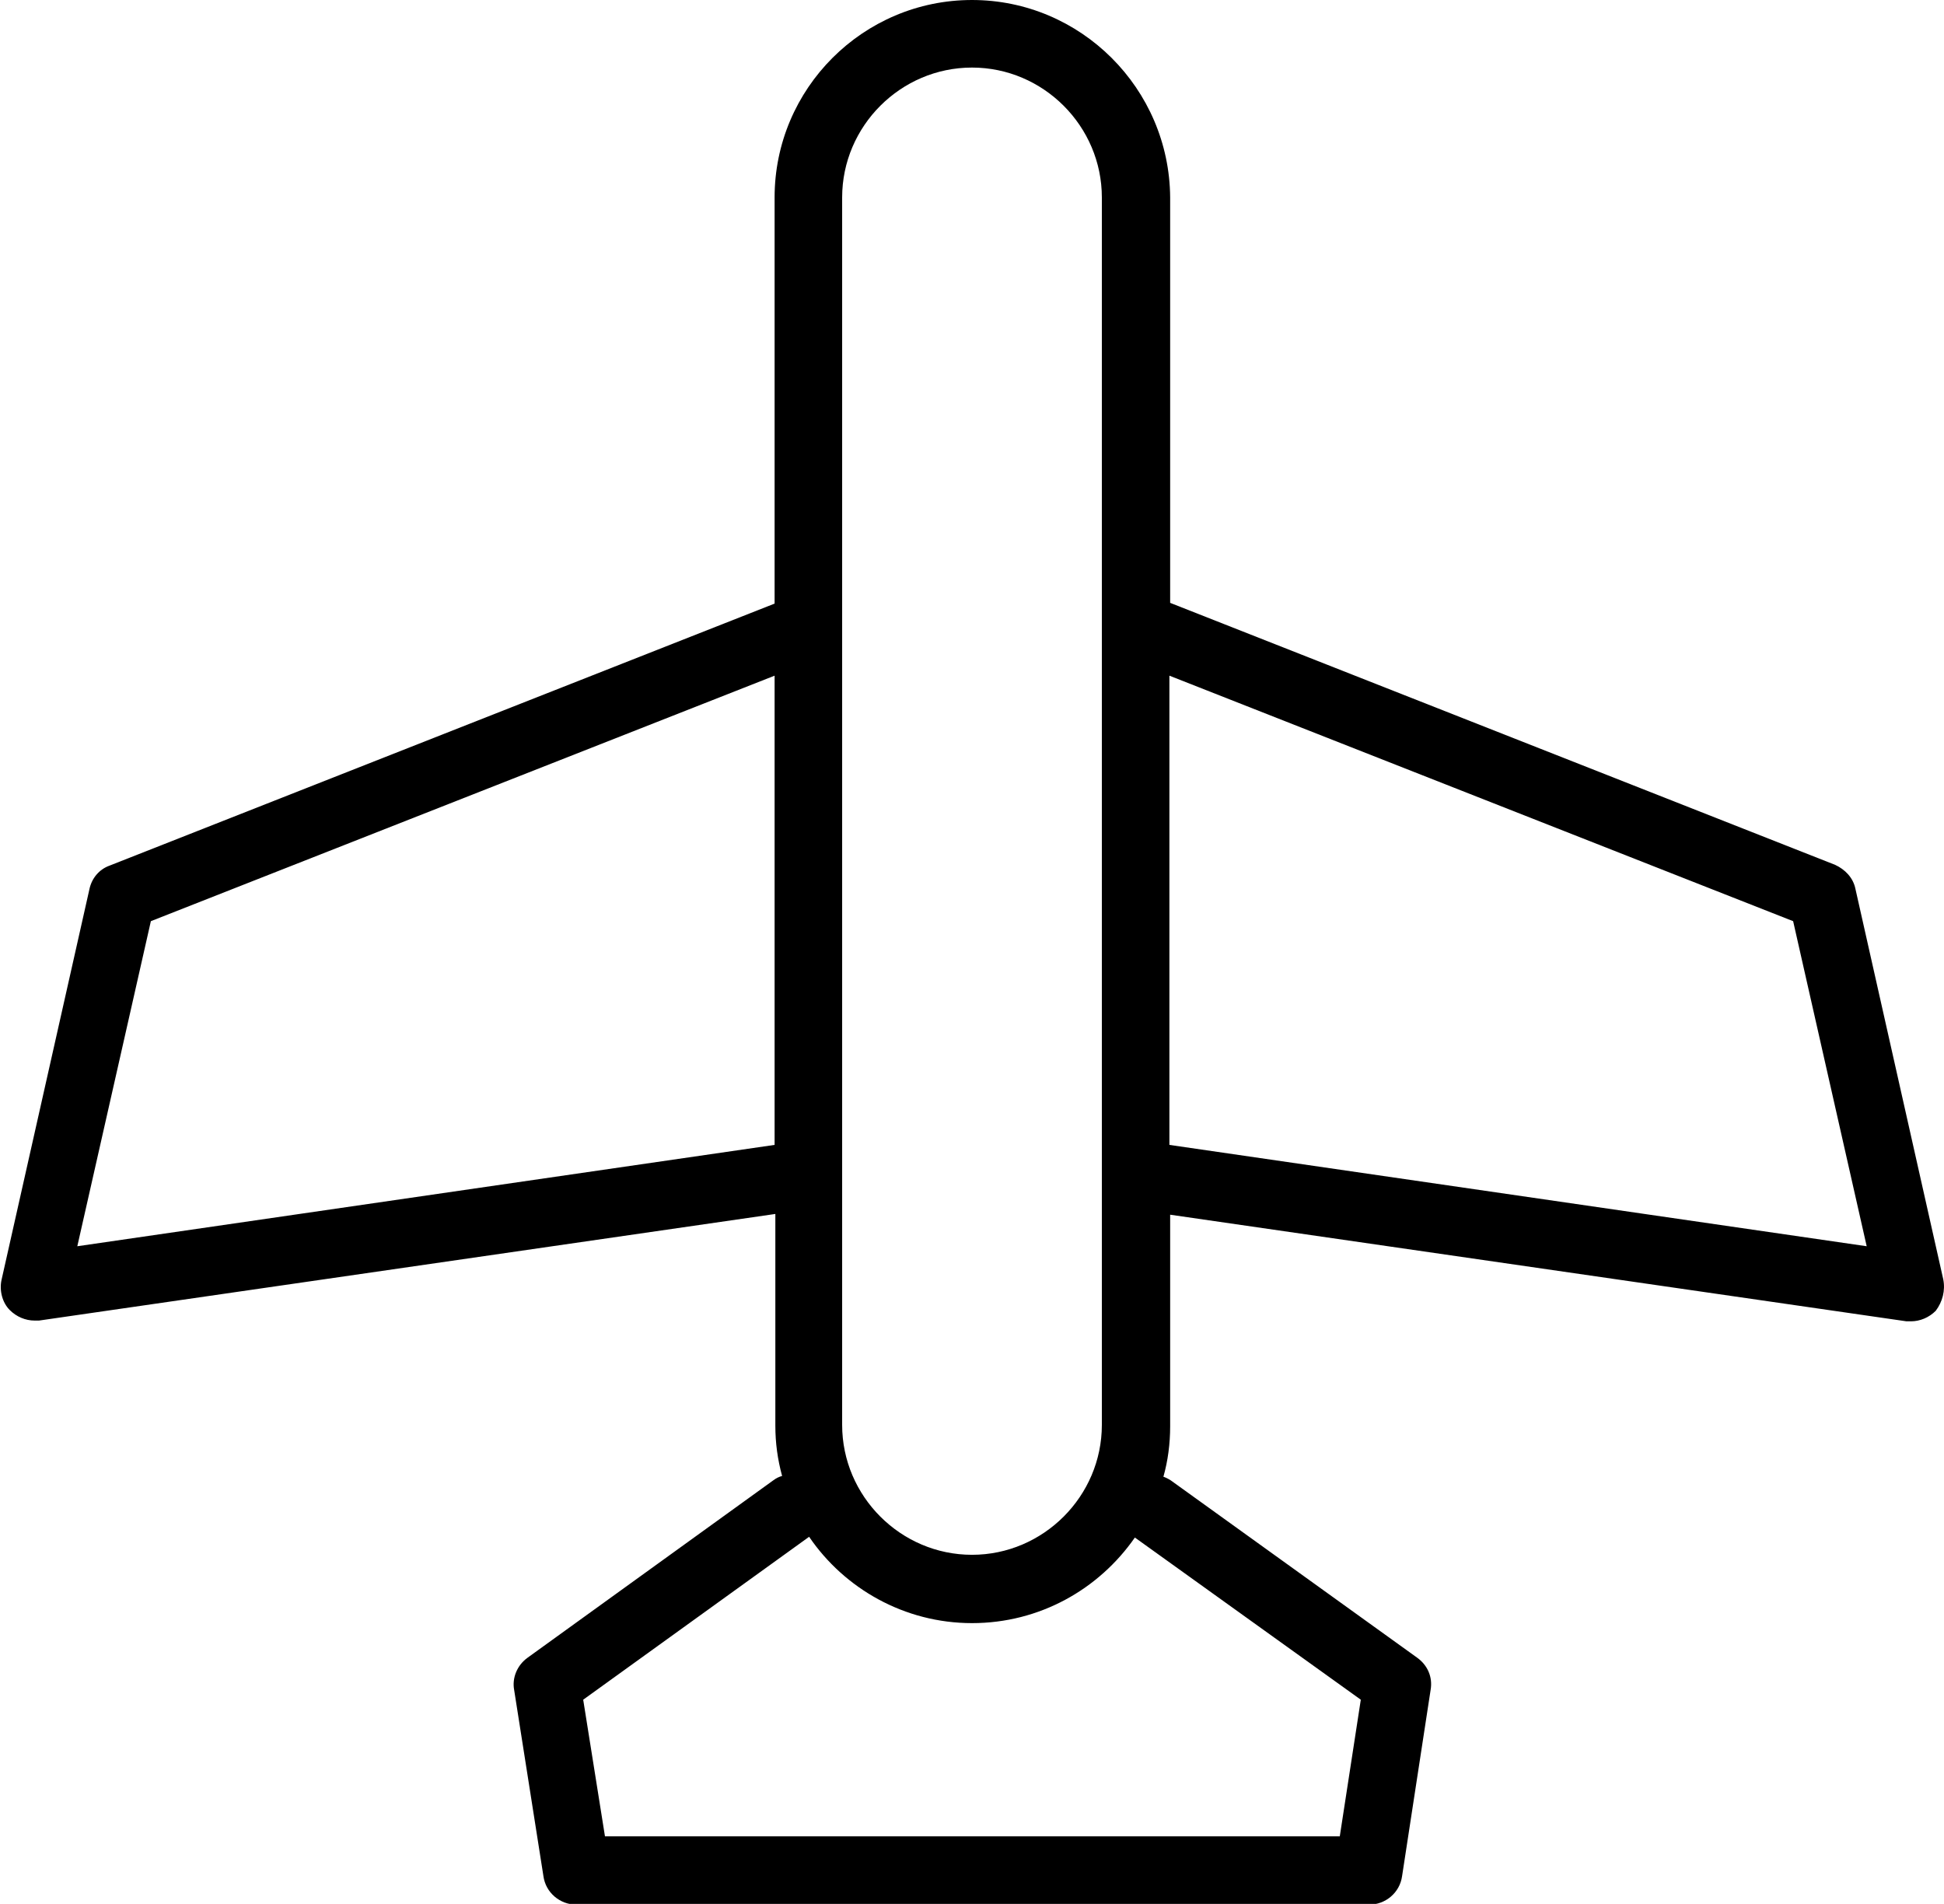
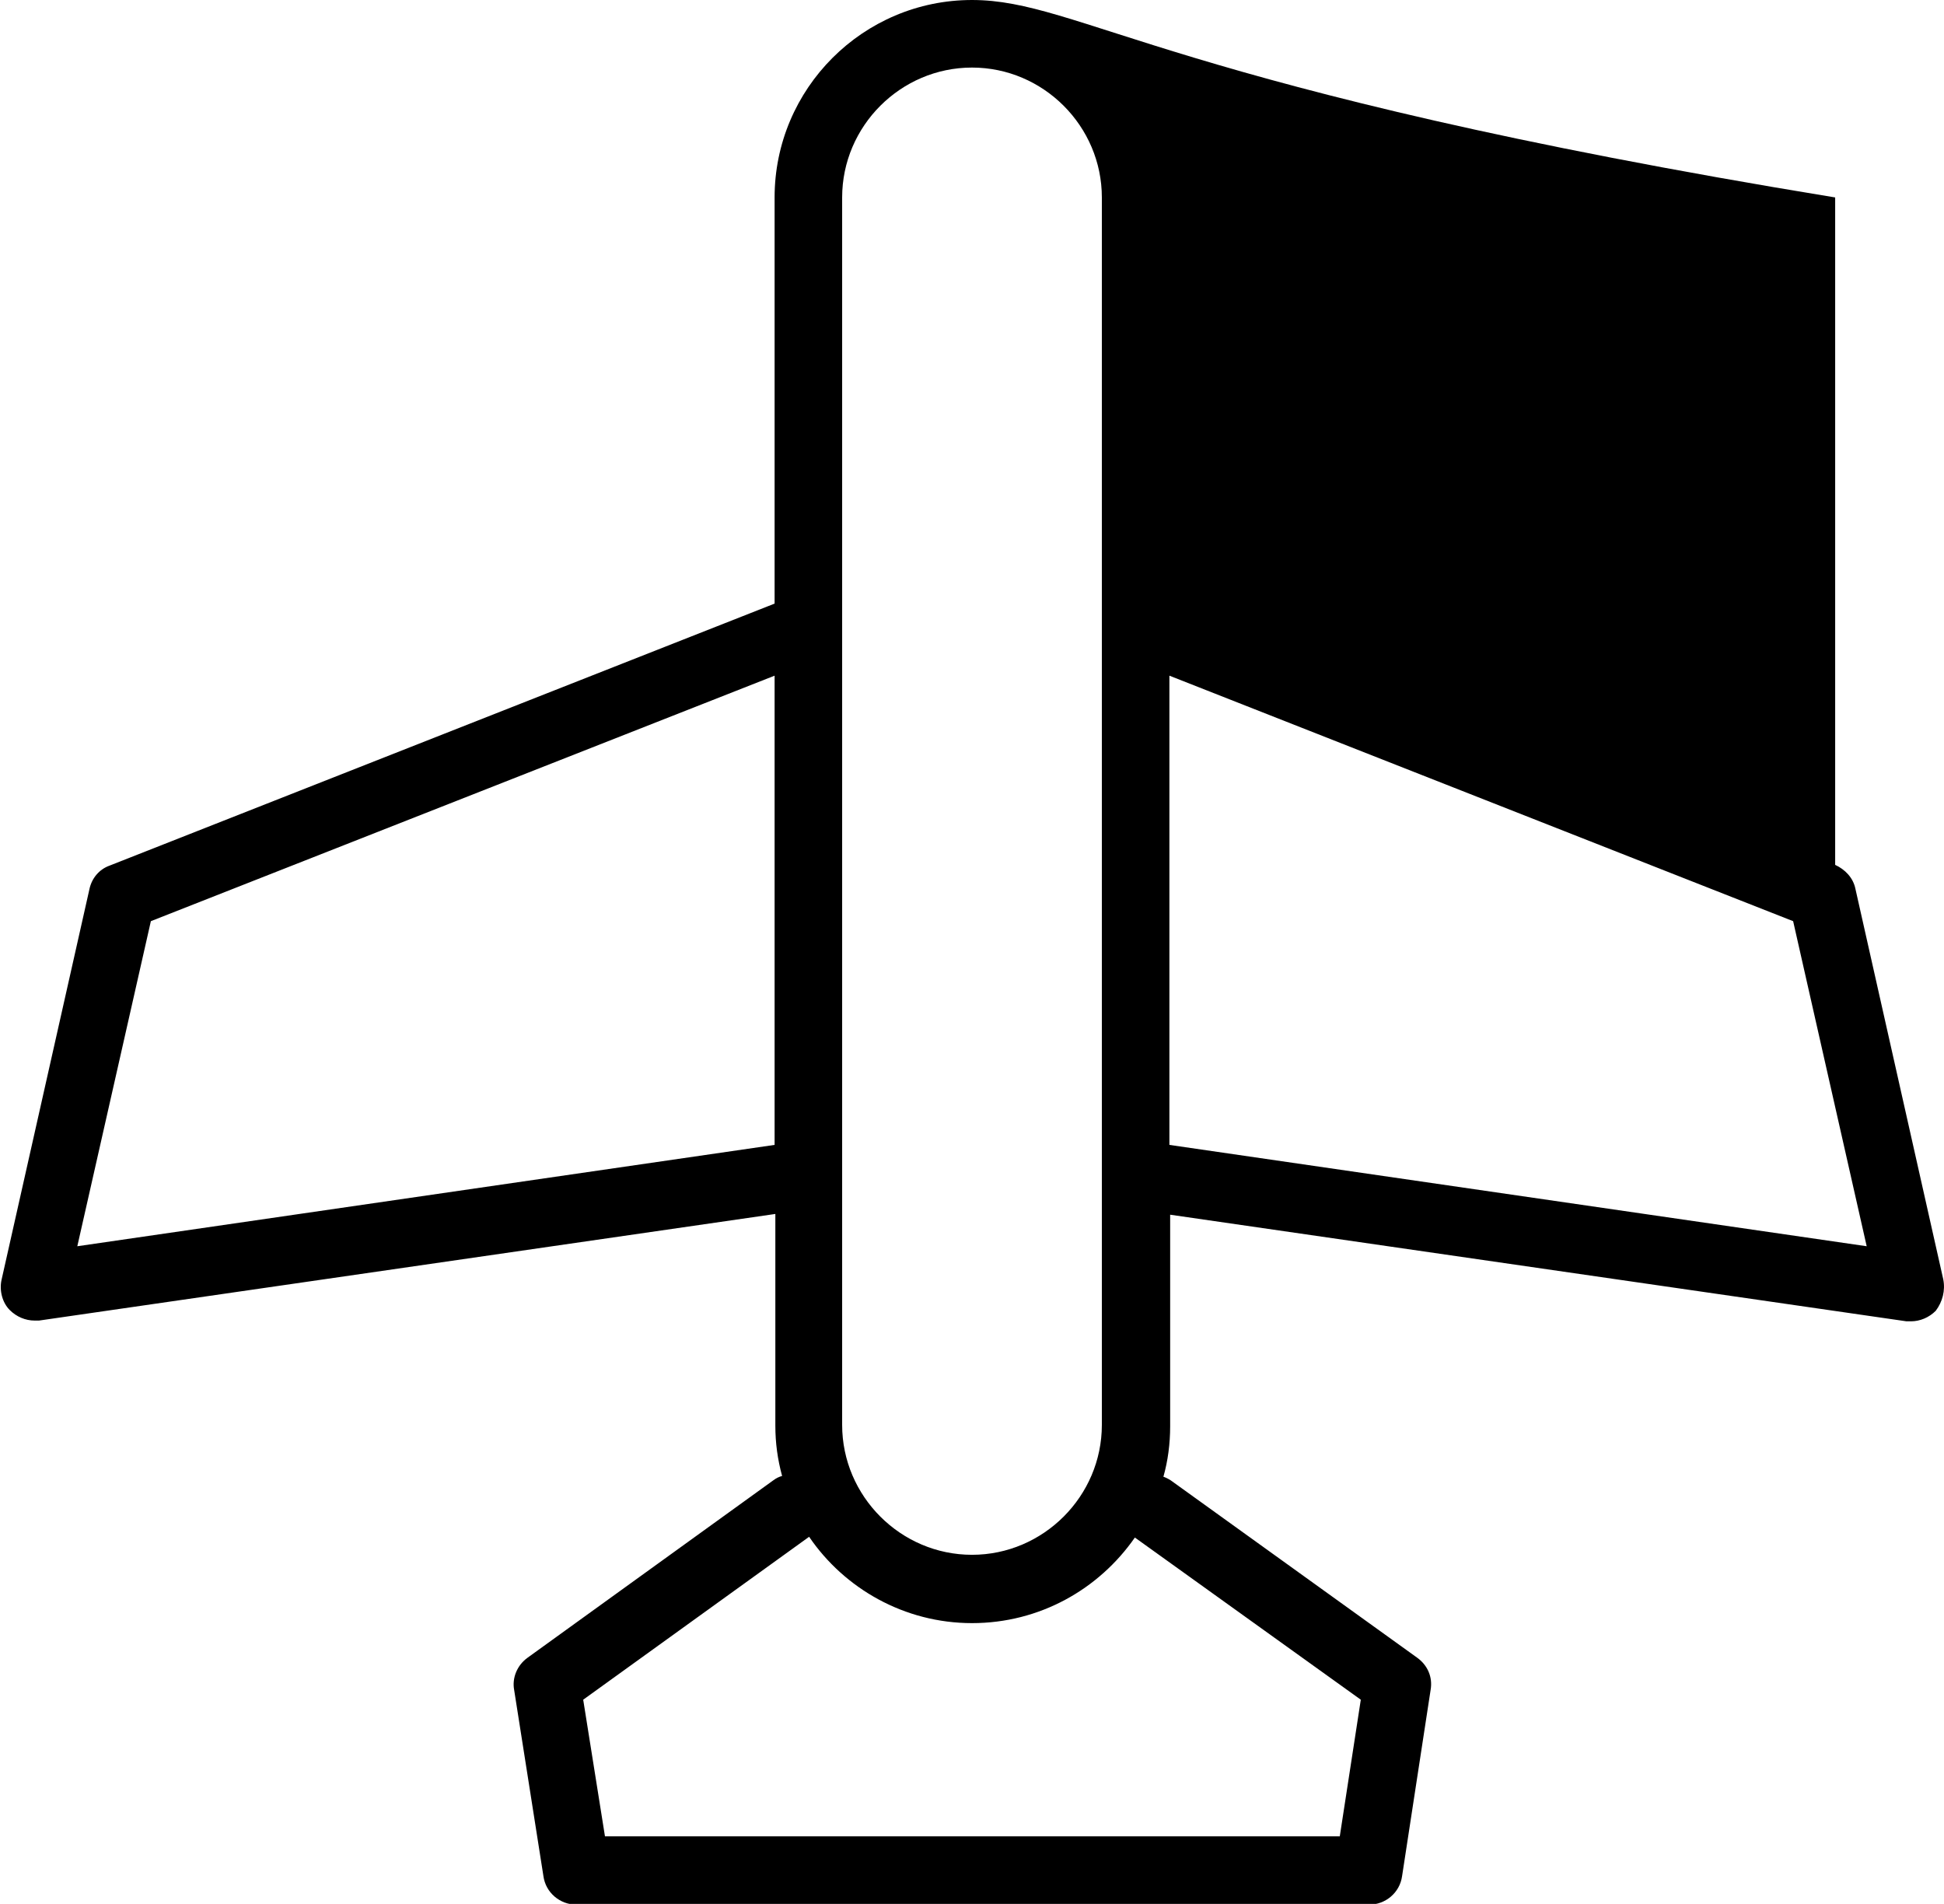
<svg xmlns="http://www.w3.org/2000/svg" version="1.1" id="Calque_1" x="0px" y="0px" viewBox="0 0 259 253.6" style="enable-background:new 0 0 259 253.6;" xml:space="preserve">
-   <path d="M258.9,170.4l-11.7-52c-0.3-1.5-1.4-2.6-2.7-3.2l-88.6-34.9V26.3C155.8,11.8,144,0,129.5,0c-14.5,0-26.3,11.8-26.3,26.3  v54.1l-88.6,34.9c-1.4,0.5-2.4,1.7-2.7,3.2l-11.7,52c-0.3,1.4,0.1,3,1.1,4c0.9,0.9,2.1,1.4,3.3,1.4c0.2,0,0.4,0,0.6,0l98.1-14.2  v28.2c0,2.3,0.3,4.5,0.9,6.7c-0.4,0.1-0.8,0.3-1.2,0.6l-32.7,23.6c-1.4,1-2.1,2.7-1.8,4.3l3.9,24.8c0.3,2.2,2.2,3.8,4.4,3.8h105.6  c2.2,0,4.1-1.6,4.4-3.8l3.8-24.8c0.3-1.7-0.4-3.3-1.8-4.3l-32.8-23.6c-0.3-0.2-0.7-0.4-1-0.5c0.6-2.1,0.9-4.4,0.9-6.7v-28.2  l98.1,14.2c0.2,0,0.4,0,0.6,0c1.2,0,2.4-0.5,3.3-1.4C258.8,173.4,259.2,171.9,258.9,170.4z M112.2,26.3c0-9.5,7.8-17.3,17.3-17.3  s17.3,7.8,17.3,17.3v163.5c0,9.5-7.8,17.3-17.3,17.3s-17.3-7.8-17.3-17.3V26.3z M10.3,166l9.8-43.3L103.2,90v62.5L10.3,166z   M181.3,226.4l-2.8,18.2H80.6l-2.9-18.2l30.1-21.7c4.7,6.9,12.7,11.5,21.7,11.5c9,0,16.9-4.5,21.7-11.4L181.3,226.4z M155.8,152.5  V90l83.1,32.7l9.8,43.3L155.8,152.5z" />
+   <path d="M258.9,170.4l-11.7-52c-0.3-1.5-1.4-2.6-2.7-3.2V26.3C155.8,11.8,144,0,129.5,0c-14.5,0-26.3,11.8-26.3,26.3  v54.1l-88.6,34.9c-1.4,0.5-2.4,1.7-2.7,3.2l-11.7,52c-0.3,1.4,0.1,3,1.1,4c0.9,0.9,2.1,1.4,3.3,1.4c0.2,0,0.4,0,0.6,0l98.1-14.2  v28.2c0,2.3,0.3,4.5,0.9,6.7c-0.4,0.1-0.8,0.3-1.2,0.6l-32.7,23.6c-1.4,1-2.1,2.7-1.8,4.3l3.9,24.8c0.3,2.2,2.2,3.8,4.4,3.8h105.6  c2.2,0,4.1-1.6,4.4-3.8l3.8-24.8c0.3-1.7-0.4-3.3-1.8-4.3l-32.8-23.6c-0.3-0.2-0.7-0.4-1-0.5c0.6-2.1,0.9-4.4,0.9-6.7v-28.2  l98.1,14.2c0.2,0,0.4,0,0.6,0c1.2,0,2.4-0.5,3.3-1.4C258.8,173.4,259.2,171.9,258.9,170.4z M112.2,26.3c0-9.5,7.8-17.3,17.3-17.3  s17.3,7.8,17.3,17.3v163.5c0,9.5-7.8,17.3-17.3,17.3s-17.3-7.8-17.3-17.3V26.3z M10.3,166l9.8-43.3L103.2,90v62.5L10.3,166z   M181.3,226.4l-2.8,18.2H80.6l-2.9-18.2l30.1-21.7c4.7,6.9,12.7,11.5,21.7,11.5c9,0,16.9-4.5,21.7-11.4L181.3,226.4z M155.8,152.5  V90l83.1,32.7l9.8,43.3L155.8,152.5z" />
</svg>